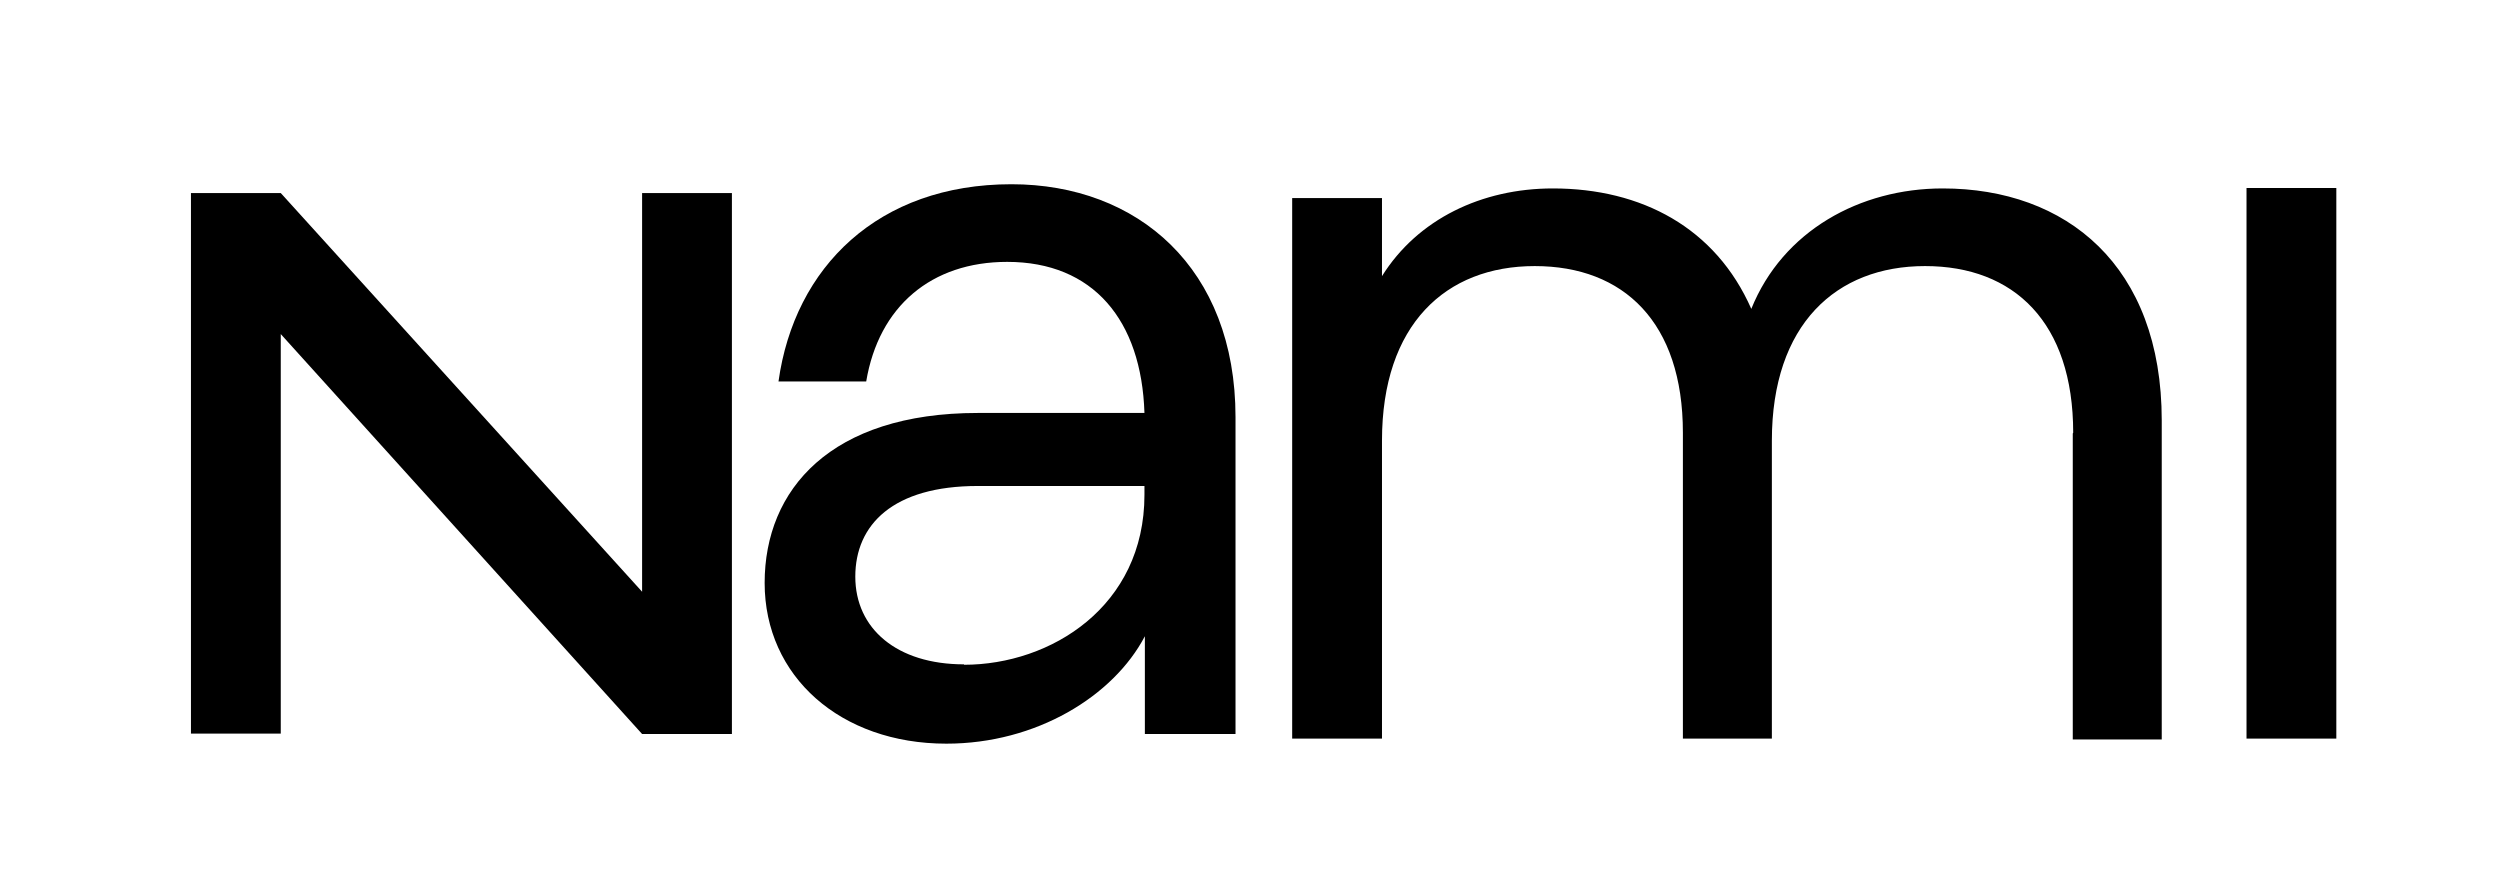
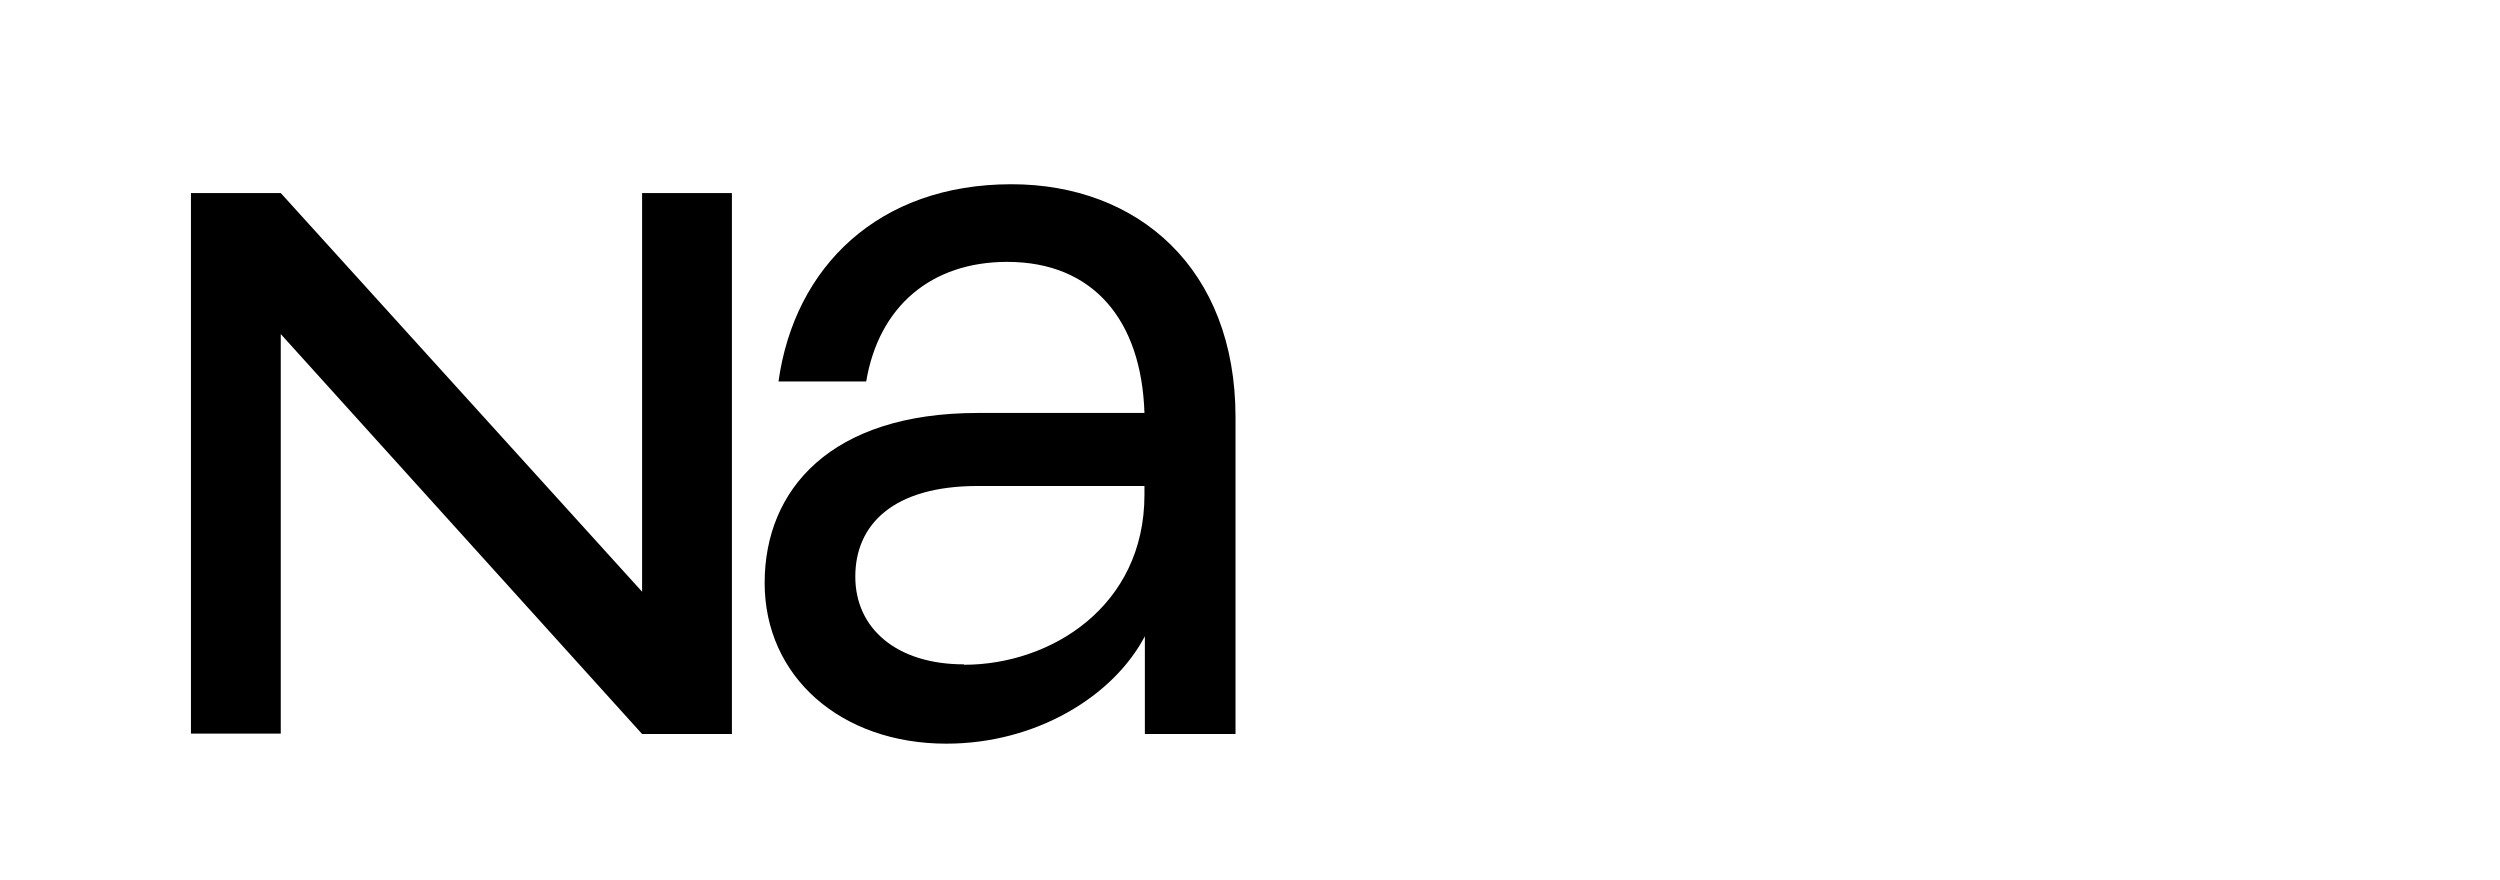
<svg xmlns="http://www.w3.org/2000/svg" id="Camada_1" data-name="Camada 1" viewBox="0 0 59.57 20.96">
  <path d="M17.44,4.6v12.89h-2.14L6.69,7.96v9.52h-2.14V4.6h2.14l8.61,9.5V4.6h2.14Z" />
  <path d="M27.28,15.16c-.75,1.43-2.59,2.56-4.73,2.56-2.52,0-4.33-1.6-4.33-3.83s1.58-4.05,5.08-4.05h3.97c-.07-2.21-1.22-3.6-3.27-3.6-1.81,0-3.06,1.06-3.36,2.85h-2.09c.38-2.73,2.38-4.7,5.55-4.7,3.01,0,5.34,2,5.34,5.55v7.55h-2.16v-2.33ZM22.97,15.84c2.07,0,4.3-1.39,4.3-4.05v-.21h-3.97c-2.02,0-2.92.92-2.92,2.16s.99,2.09,2.59,2.09Z" />
-   <path d="M49.4,10.31c0-2.63-1.41-3.97-3.53-3.97s-3.65,1.39-3.65,4.16v7.1h-2.12v-7.29c0-2.63-1.41-3.97-3.53-3.97s-3.64,1.39-3.64,4.16v7.1h-2.14V4.72h2.14v1.86c.85-1.36,2.38-2.09,4.07-2.09,2.12,0,3.88.94,4.73,2.87.75-1.86,2.59-2.87,4.56-2.87,2.94,0,5.22,1.83,5.22,5.53v7.6h-2.12v-7.29Z" />
-   <path d="M55.67,17.6h-2.14V4.48h2.14v13.12Z" />
</svg>